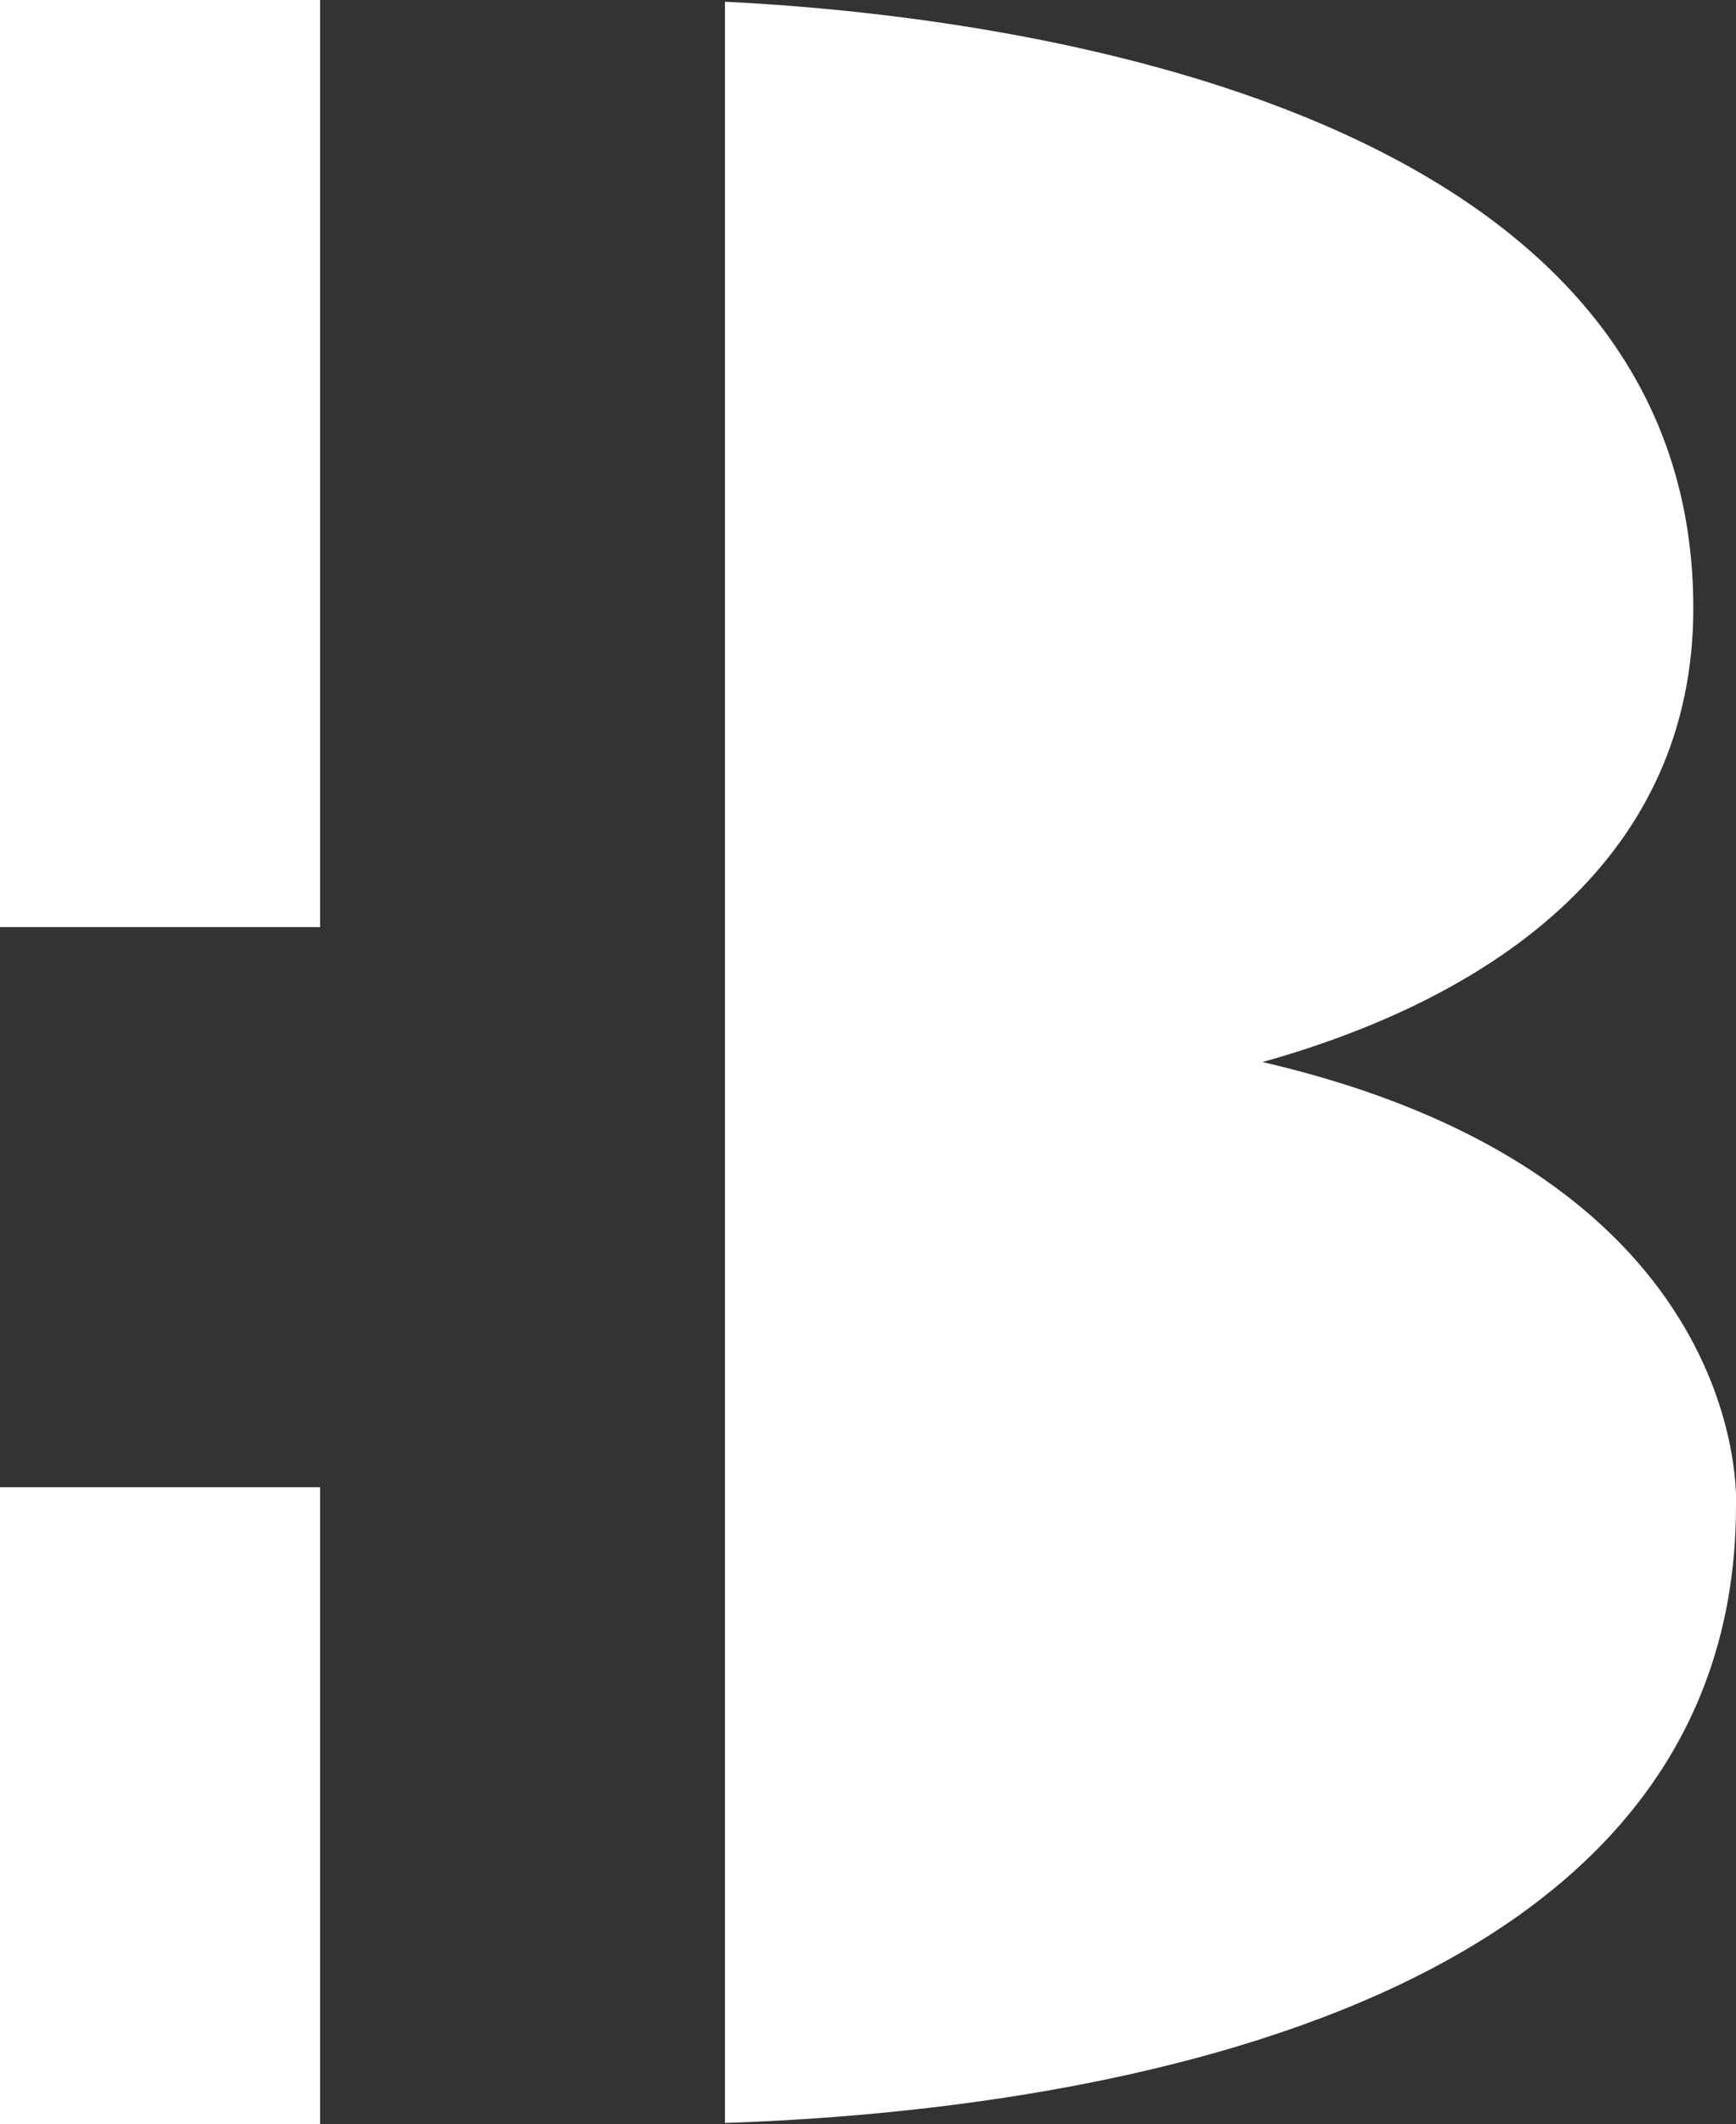
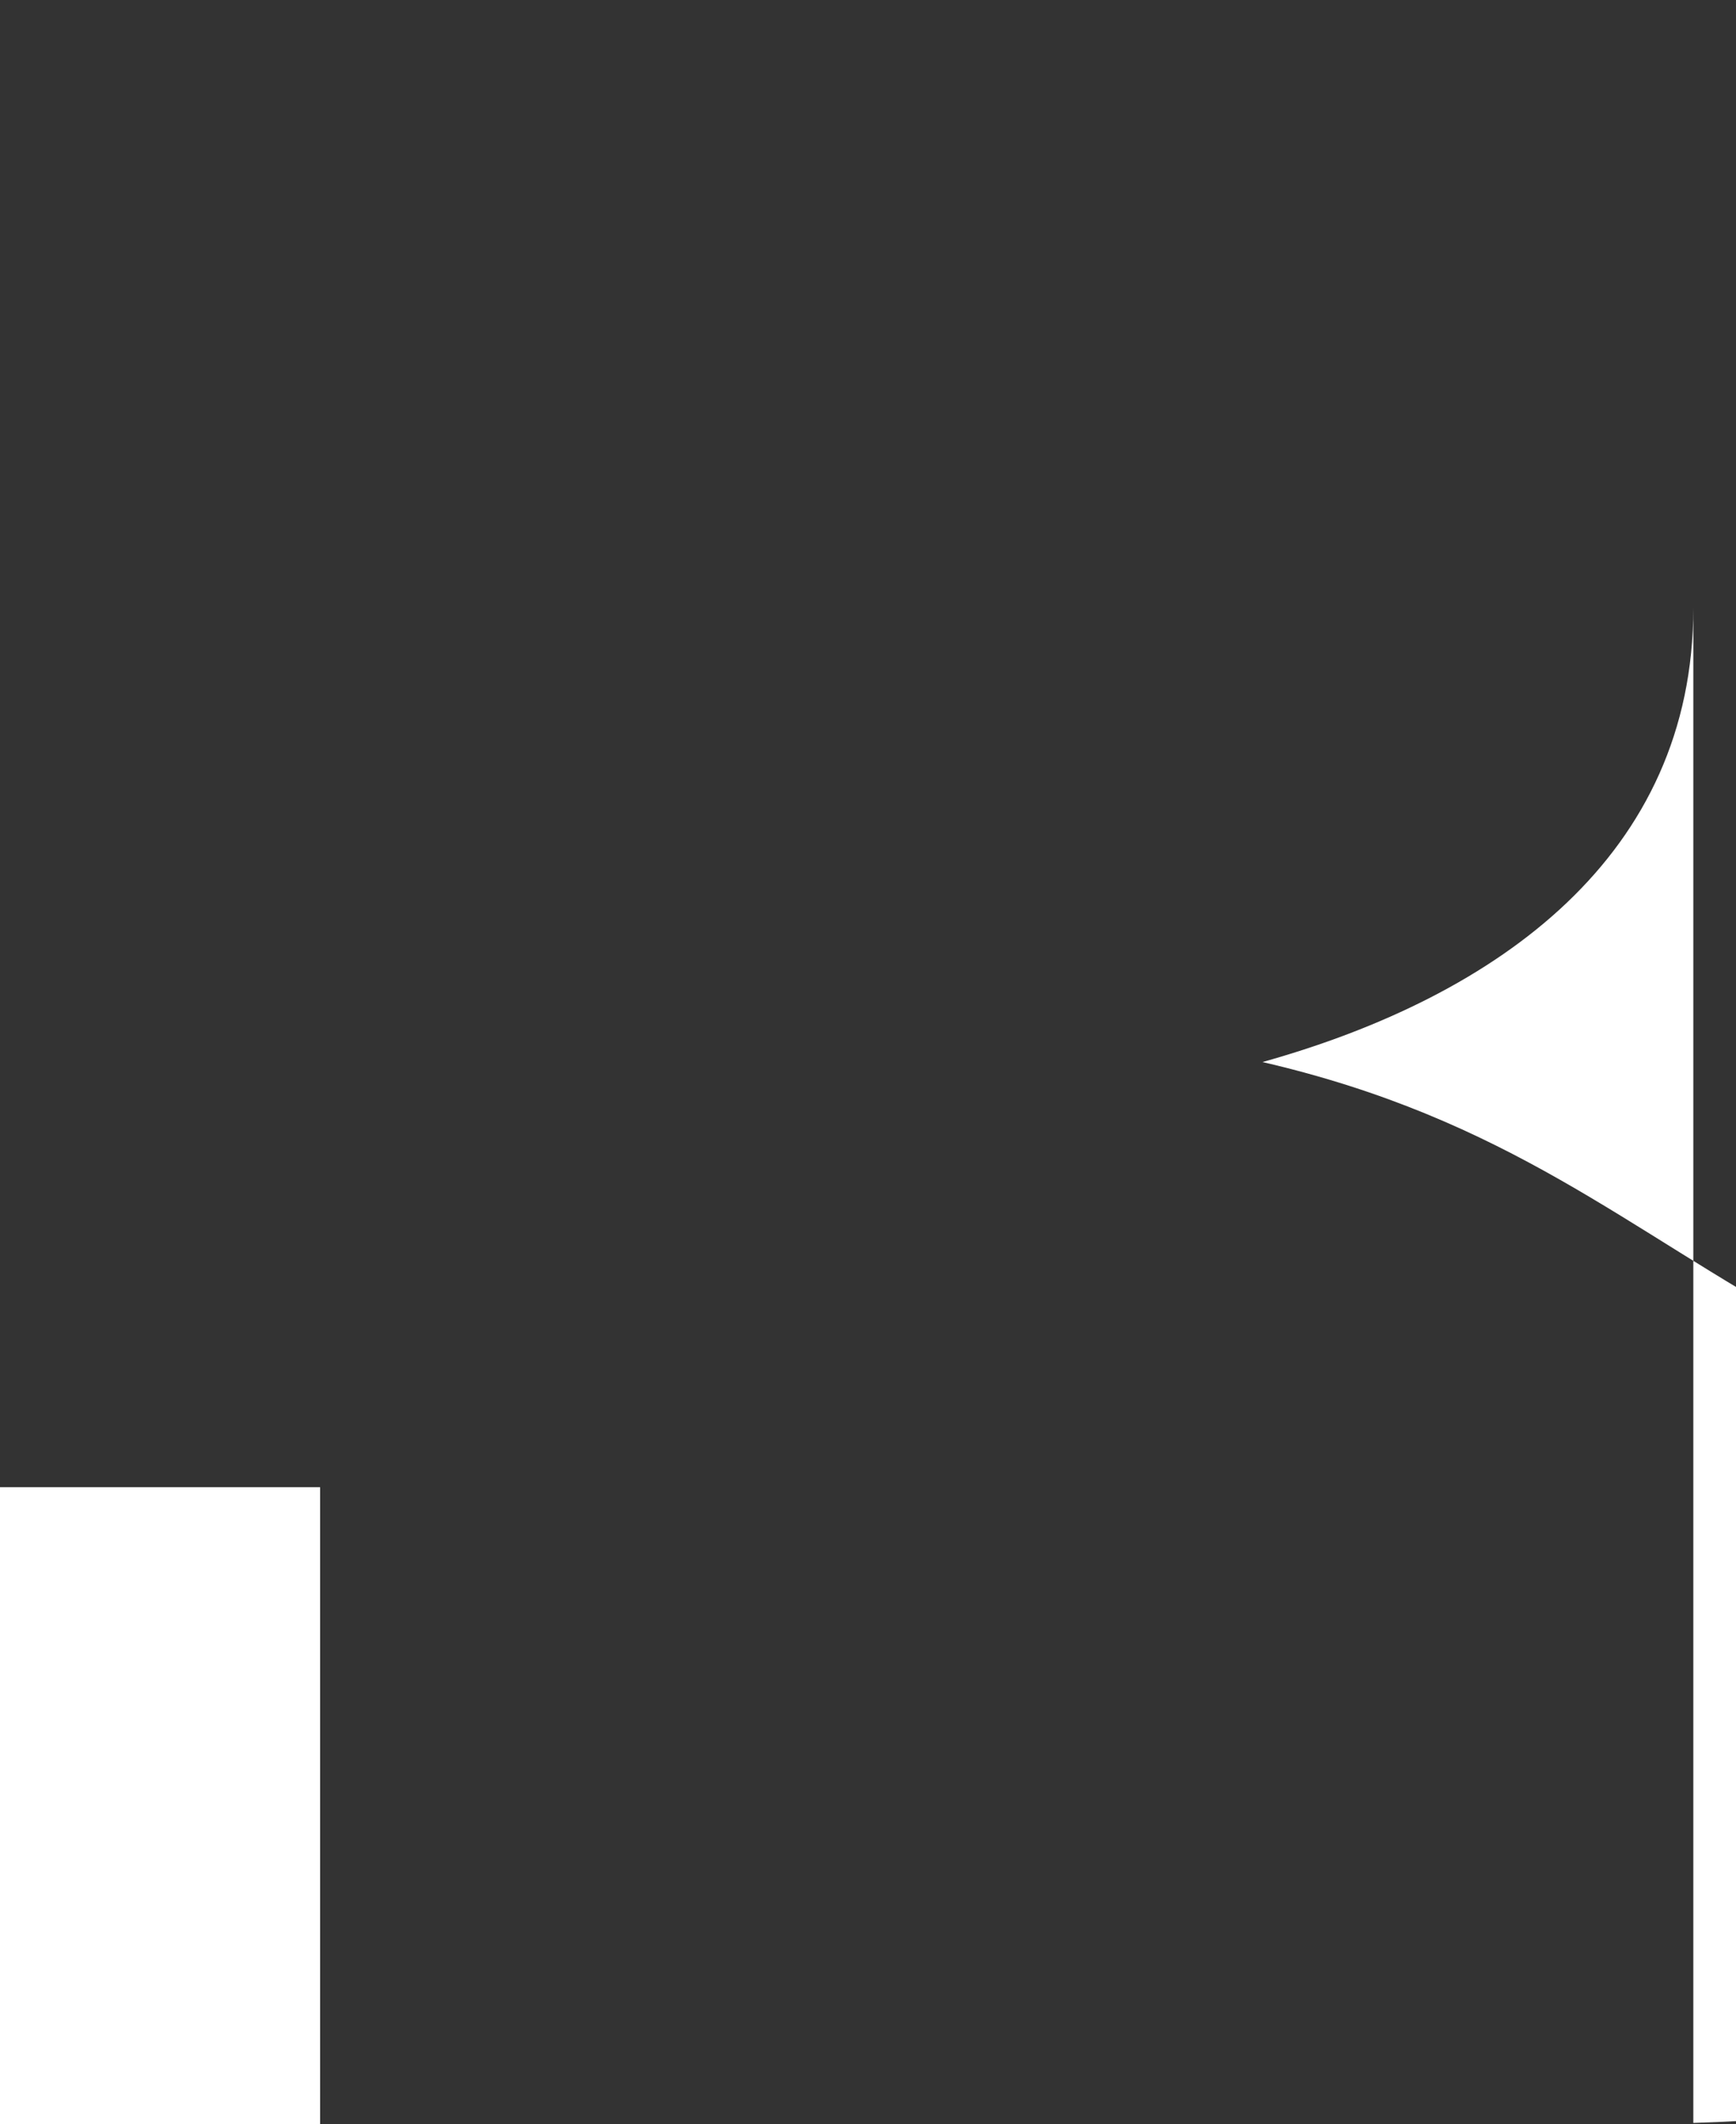
<svg xmlns="http://www.w3.org/2000/svg" version="1.1" id="Layer_1" x="0px" y="0px" viewBox="0 0 301 368.2" style="enable-background:new 0 0 301 368.2;" xml:space="preserve">
  <rect x="0" y="0" width="301" height="368.2" fill="#333333" stroke="none" />
  <style type="text/css">
	.st0{fill:#FFFFFF;}
</style>
-   <rect class="st0" width="55.5" height="160.7" />
  <rect y="257.8" class="st0" width="55.5" height="110.4" />
-   <path class="st0" d="M218.9,184.1c41.1-11.5,74.7-35.9,74.7-78.7c0-89.4-124.7-103-167.9-105.1V368c51.6-1.7,175.3-14.9,175.3-107  C301,261,304.4,203.9,218.9,184.1" />
+   <path class="st0" d="M218.9,184.1c41.1-11.5,74.7-35.9,74.7-78.7V368c51.6-1.7,175.3-14.9,175.3-107  C301,261,304.4,203.9,218.9,184.1" />
</svg>